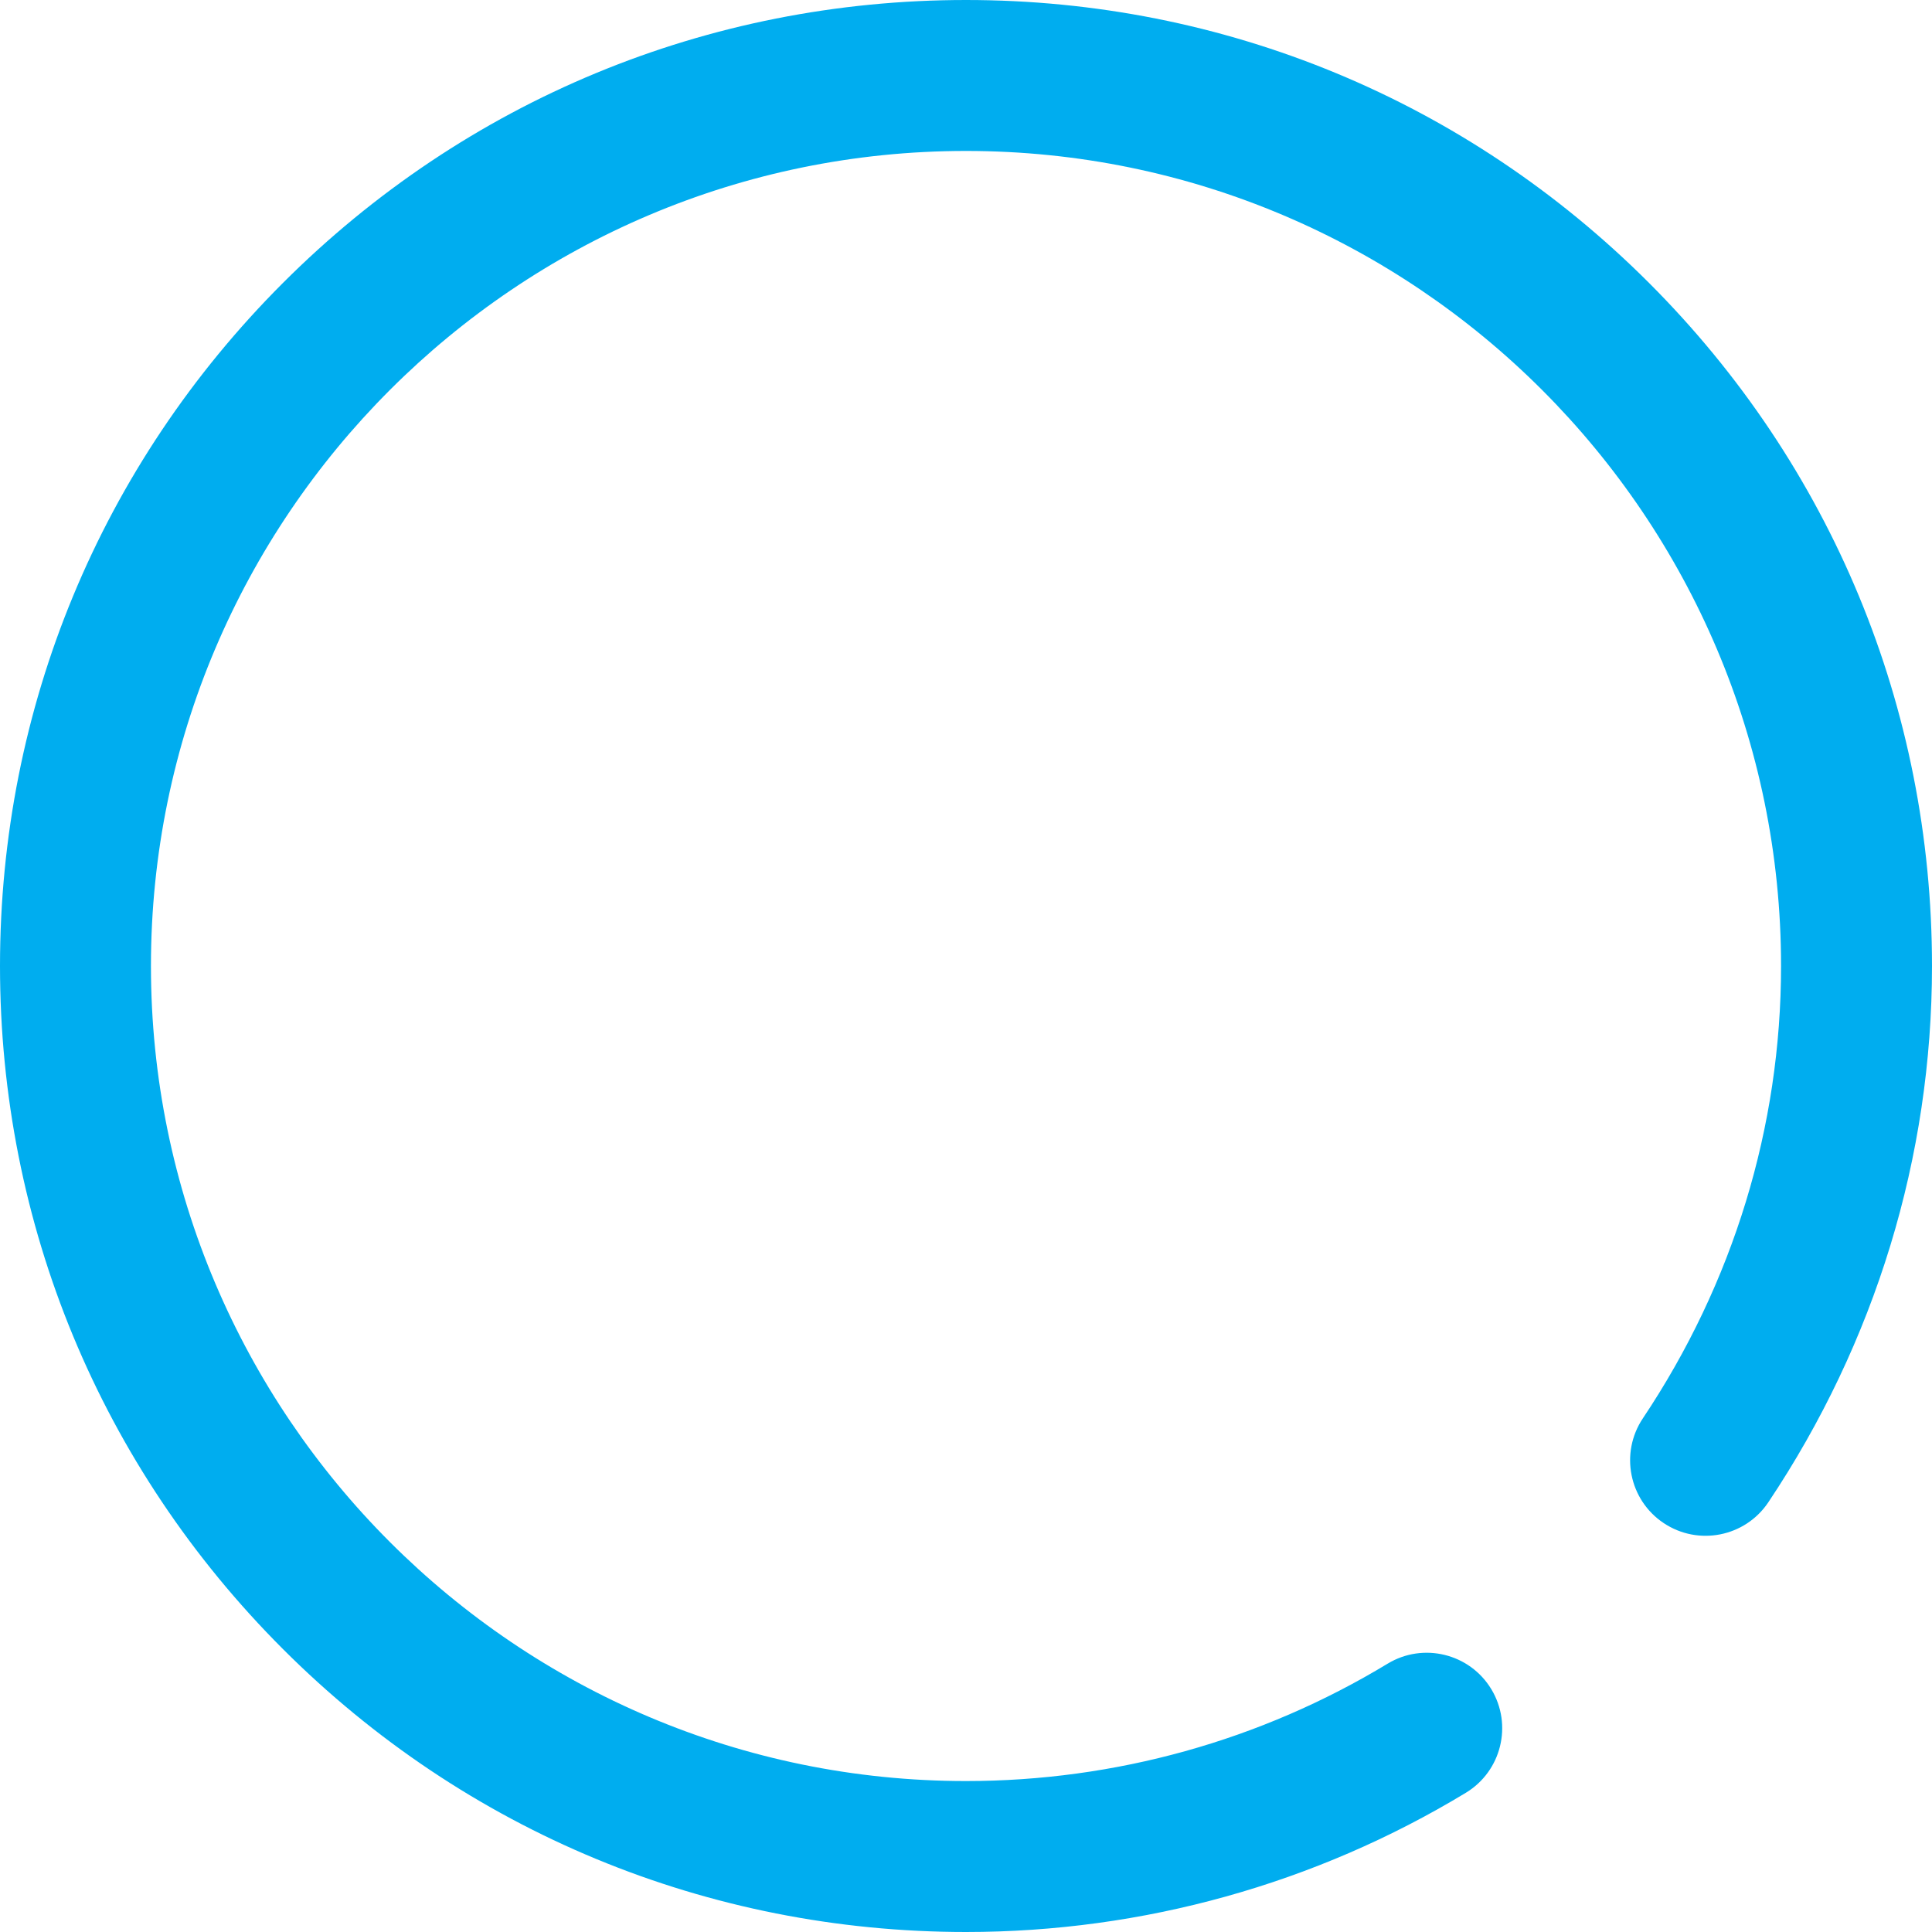
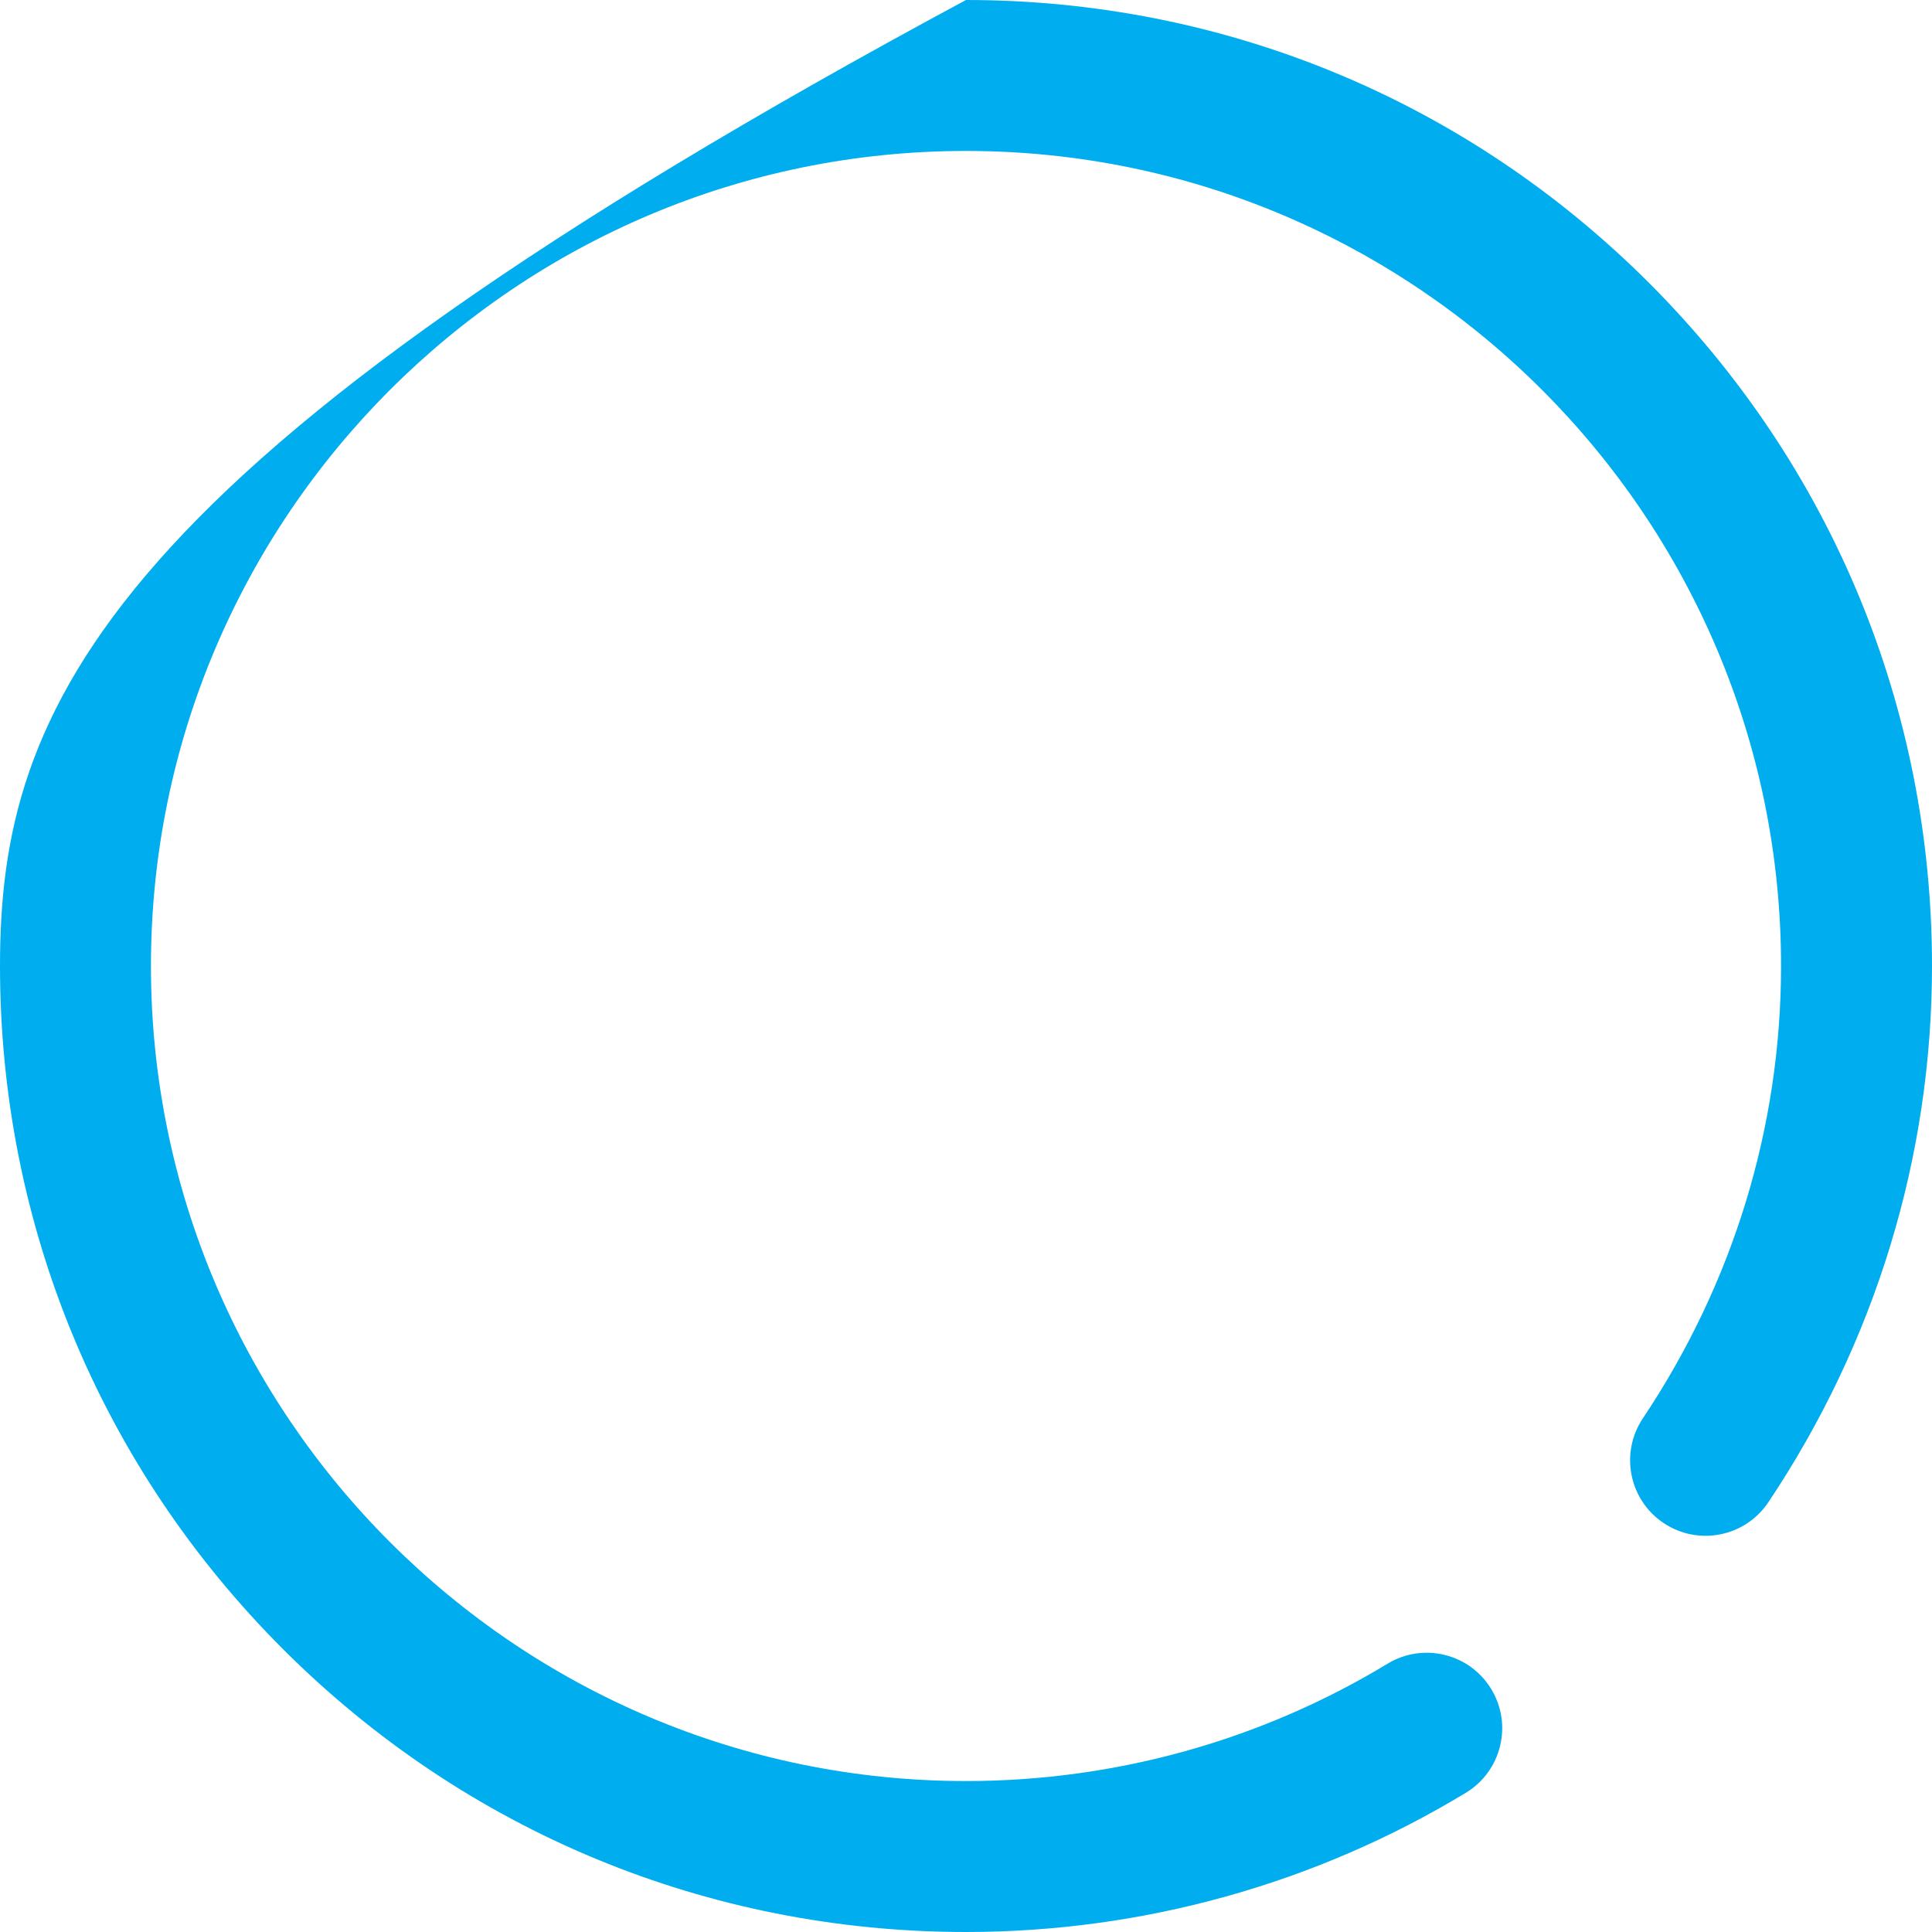
<svg xmlns="http://www.w3.org/2000/svg" width="69" height="69" viewBox="0 0 69 69" fill="none">
-   <path d="M58.895 10.105C52.379 3.589 43.715 0 34.5 0C25.285 0 16.621 3.589 10.105 10.105C3.589 16.621 0 25.285 0 34.5C0 43.715 3.589 52.379 10.105 58.895C16.621 65.411 25.285 69 34.5 69C40.809 69 46.982 67.281 52.351 64.028C53.624 63.257 54.031 61.599 53.26 60.326C52.489 59.053 50.831 58.646 49.558 59.417C45.031 62.16 39.824 63.609 34.5 63.609C18.449 63.609 5.391 50.551 5.391 34.5C5.391 18.449 18.449 5.391 34.5 5.391C50.551 5.391 63.609 18.449 63.609 34.5C63.609 40.239 61.903 45.826 58.673 50.656C57.846 51.894 58.178 53.568 59.416 54.395C60.654 55.222 62.327 54.89 63.155 53.652C66.979 47.933 69 41.31 69 34.5C69 25.285 65.411 16.621 58.895 10.105Z" fill="#00ADEF" />
+   <path d="M58.895 10.105C52.379 3.589 43.715 0 34.5 0C3.589 16.621 0 25.285 0 34.5C0 43.715 3.589 52.379 10.105 58.895C16.621 65.411 25.285 69 34.5 69C40.809 69 46.982 67.281 52.351 64.028C53.624 63.257 54.031 61.599 53.26 60.326C52.489 59.053 50.831 58.646 49.558 59.417C45.031 62.16 39.824 63.609 34.5 63.609C18.449 63.609 5.391 50.551 5.391 34.5C5.391 18.449 18.449 5.391 34.5 5.391C50.551 5.391 63.609 18.449 63.609 34.5C63.609 40.239 61.903 45.826 58.673 50.656C57.846 51.894 58.178 53.568 59.416 54.395C60.654 55.222 62.327 54.89 63.155 53.652C66.979 47.933 69 41.31 69 34.5C69 25.285 65.411 16.621 58.895 10.105Z" fill="#00ADEF" />
</svg>